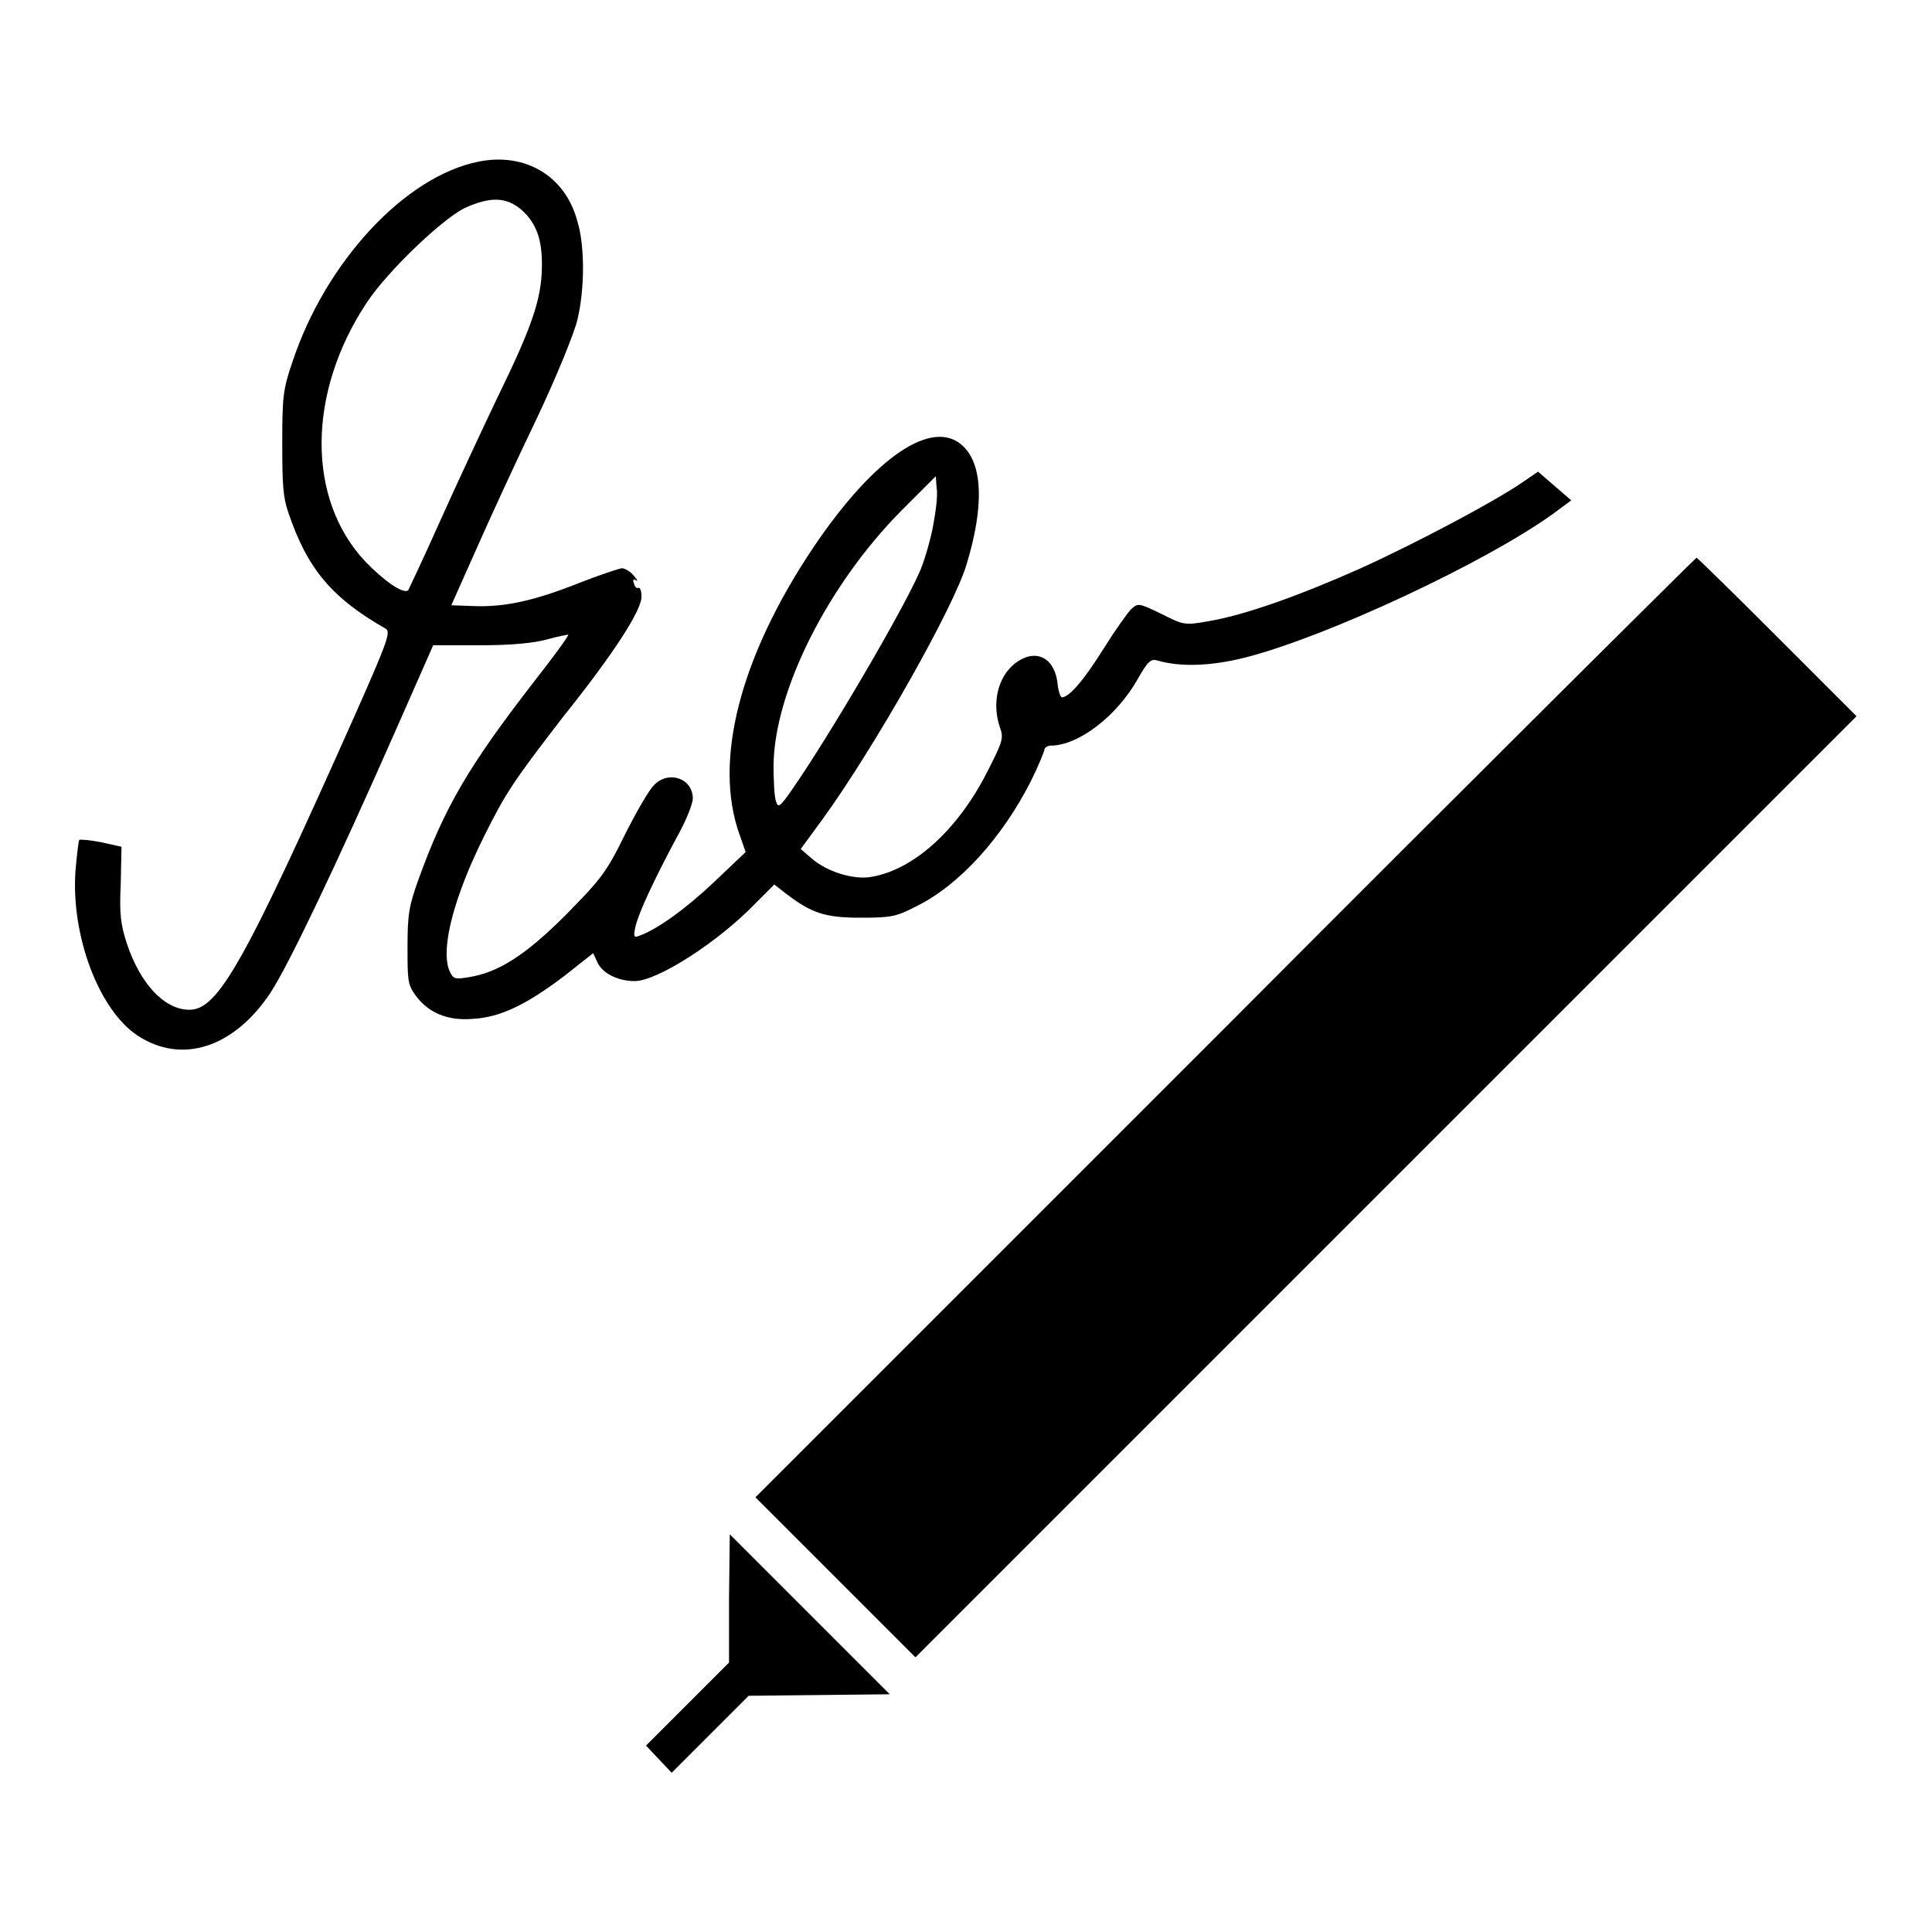
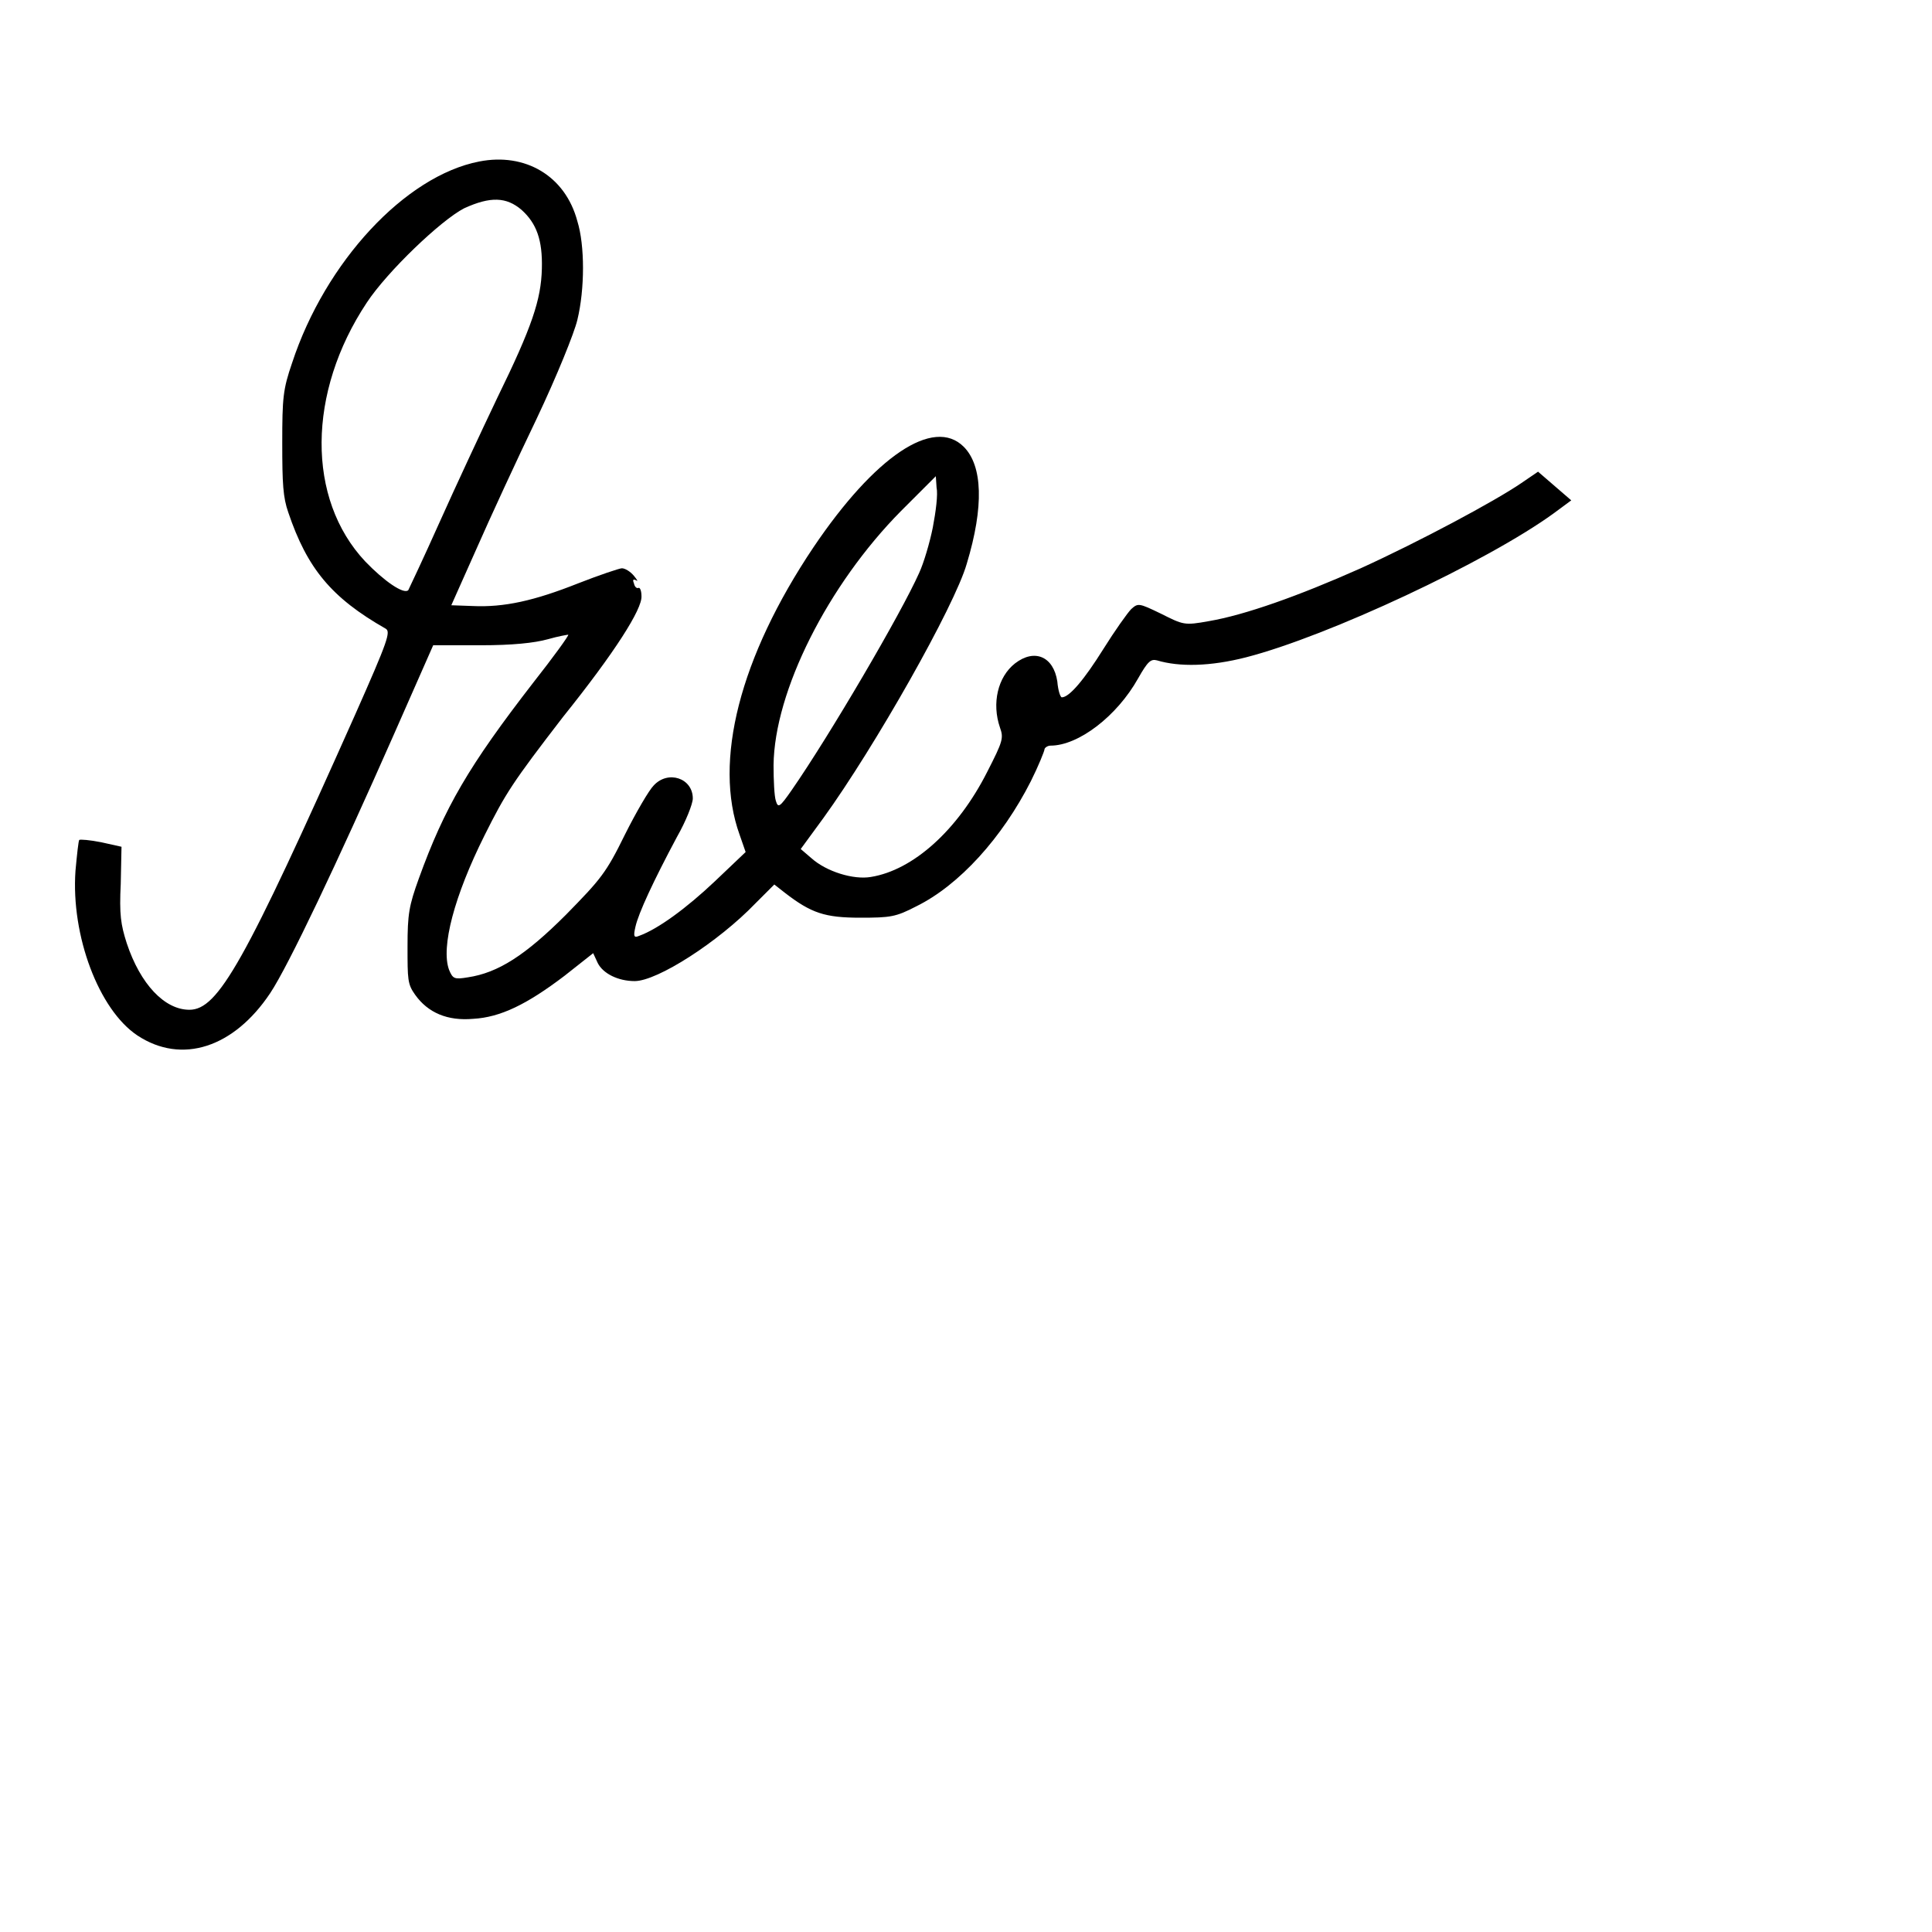
<svg xmlns="http://www.w3.org/2000/svg" version="1.1" x="0px" y="0px" viewBox="0 0 256 256" enable-background="new 0 0 256 256" xml:space="preserve">
  <g>
    <g>
      <g>
        <path fill="#000000" d="M63.5,21.4c-9.8,1.9-20.4,13.3-24.8,26.7c-1.2,3.5-1.3,4.6-1.3,10.6c0,5.4,0.1,7.2,0.8,9.2c2.5,7.4,5.7,11.3,12.9,15.4c0.7,0.4,0.3,1.6-4,11.3c-14.7,33-18.2,39.2-22,39.2c-3.3,0-6.5-3.4-8.3-8.8c-0.8-2.5-1-3.8-0.8-7.9l0.1-4.9l-2.7-0.6c-1.5-0.3-2.8-0.4-2.9-0.3c-0.1,0.1-0.3,1.9-0.5,4.1c-0.6,8.6,3.1,18.4,8.2,21.8c5.9,3.9,12.8,1.6,17.6-5.6c2.4-3.6,8.9-17.3,16.4-34.3l5.2-11.8l6.3,0c4.2,0,7.1-0.3,8.9-0.8c1.4-0.4,2.6-0.6,2.7-0.6c0.1,0.1-2,3-4.6,6.3c-8.6,11.1-11.8,16.6-15.2,26c-1.3,3.6-1.5,4.7-1.5,9c0,4.4,0,5,1,6.4c1.7,2.4,4.3,3.5,7.7,3.2c3.6-0.2,7.1-1.9,12.1-5.7l3.8-3l0.6,1.3c0.7,1.4,2.7,2.4,4.9,2.4c3,0,11.1-5.2,16-10.3l2.5-2.5l1.4,1.1c3.5,2.7,5.3,3.3,10,3.3c4,0,4.7-0.1,7.4-1.5c5.7-2.8,11.4-9.1,15.2-16.6c1-2,1.8-4,1.8-4.2s0.4-0.5,0.8-0.5c3.7,0,8.8-3.9,11.6-8.9c1.3-2.3,1.7-2.6,2.5-2.4c3,0.9,7.1,0.8,11.8-0.4c10.9-2.8,32-12.7,40.8-19.1l2.3-1.7l-2.2-1.9l-2.2-1.9l-2.2,1.5c-3.5,2.4-13.6,7.8-21.3,11.3c-8.3,3.7-15.4,6.2-20.1,7c-3.3,0.6-3.4,0.5-6.4-1c-2.9-1.4-3-1.4-3.9-0.6c-0.5,0.5-2.2,2.9-3.7,5.3c-2.5,4-4.5,6.4-5.5,6.4c-0.2,0-0.5-0.9-0.6-2.1c-0.5-3.3-3-4.4-5.6-2.4c-2.3,1.8-3.1,5.3-2,8.5c0.5,1.4,0.4,1.8-1.7,5.9c-3.9,7.7-9.8,13-15.4,13.9c-2.3,0.4-5.9-0.7-7.9-2.5l-1.4-1.2l3-4.1c6.8-9.4,17.4-28.1,19-33.7c2.3-7.6,2.1-13-0.4-15.5c-4-4-11.8,1.3-19.9,13.3c-9.8,14.6-13.3,28.4-9.8,38.1l0.8,2.3l-4.1,3.9c-3.7,3.5-7.5,6.3-10,7.2c-0.7,0.3-0.8,0.1-0.5-1.2c0.4-1.8,2.4-6.1,5.5-11.9c1.2-2.1,2.1-4.4,2.1-5.1c0-2.7-3.3-3.8-5.2-1.7c-0.6,0.6-2.3,3.5-3.8,6.5c-2.5,5.1-3.2,5.9-7.8,10.6c-5.4,5.4-9,7.7-13,8.3c-1.8,0.3-2,0.2-2.5-1c-1.1-3,0.7-9.8,4.7-17.8c2.8-5.6,3.7-7,10.4-15.7C81.5,86.4,85.1,80.7,85,79c0-0.7-0.2-1.2-0.4-1.1c-0.2,0.1-0.5-0.1-0.6-0.6c-0.2-0.5-0.1-0.6,0.3-0.4c0.3,0.2,0.1-0.1-0.3-0.6c-0.5-0.6-1.2-1-1.6-1c-0.3,0-3,0.9-5.8,2c-5.8,2.3-9.8,3.2-14,3l-2.8-0.1l3.3-7.4c1.8-4.1,5.4-11.9,8-17.3c2.7-5.7,5-11.4,5.4-13.1c1-4.1,1-9.9,0-13.1C74.9,23.3,69.6,20.2,63.5,21.4z M69.1,27.8c2,1.8,2.8,4,2.7,7.8c-0.1,4.1-1.3,7.7-5.9,17.1c-2.1,4.4-5.6,11.9-7.7,16.6c-2.1,4.7-4,8.7-4.1,8.9c-0.6,0.6-3.2-1.2-5.7-3.8c-7.8-8.3-7.7-22.4,0.2-34.3c2.7-4.1,9.8-10.9,12.9-12.5C65,26,67.1,26.1,69.1,27.8z M123.6,69.9c-0.4,2-1.2,4.7-1.8,6c-2.4,5.4-11.9,21.6-16.9,28.8c-1.6,2.3-1.8,2.4-2.1,1.4c-0.2-0.6-0.3-2.7-0.3-4.7c0.1-9.8,7.2-23.9,16.9-33.7l4.6-4.6l0.1,1.5C124.3,65.5,124,67.8,123.6,69.9z" />
-         <path fill="#000000" d="M162.3,136.2l-62.2,62.2l10.6,10.6l10.6,10.6l62.3-62.3L246,94.9l-10.5-10.5c-5.8-5.8-10.6-10.5-10.7-10.5C224.7,73.9,196.5,101.9,162.3,136.2z" />
-         <path fill="#000000" d="M96.6,211.8v8.5l-5.5,5.5l-5.5,5.5l1.7,1.8l1.7,1.8l5.1-5.1l5.1-5.1l9.4-0.1l9.3-0.1l-10.6-10.6l-10.6-10.6L96.6,211.8L96.6,211.8z" />
      </g>
    </g>
  </g>
</svg>